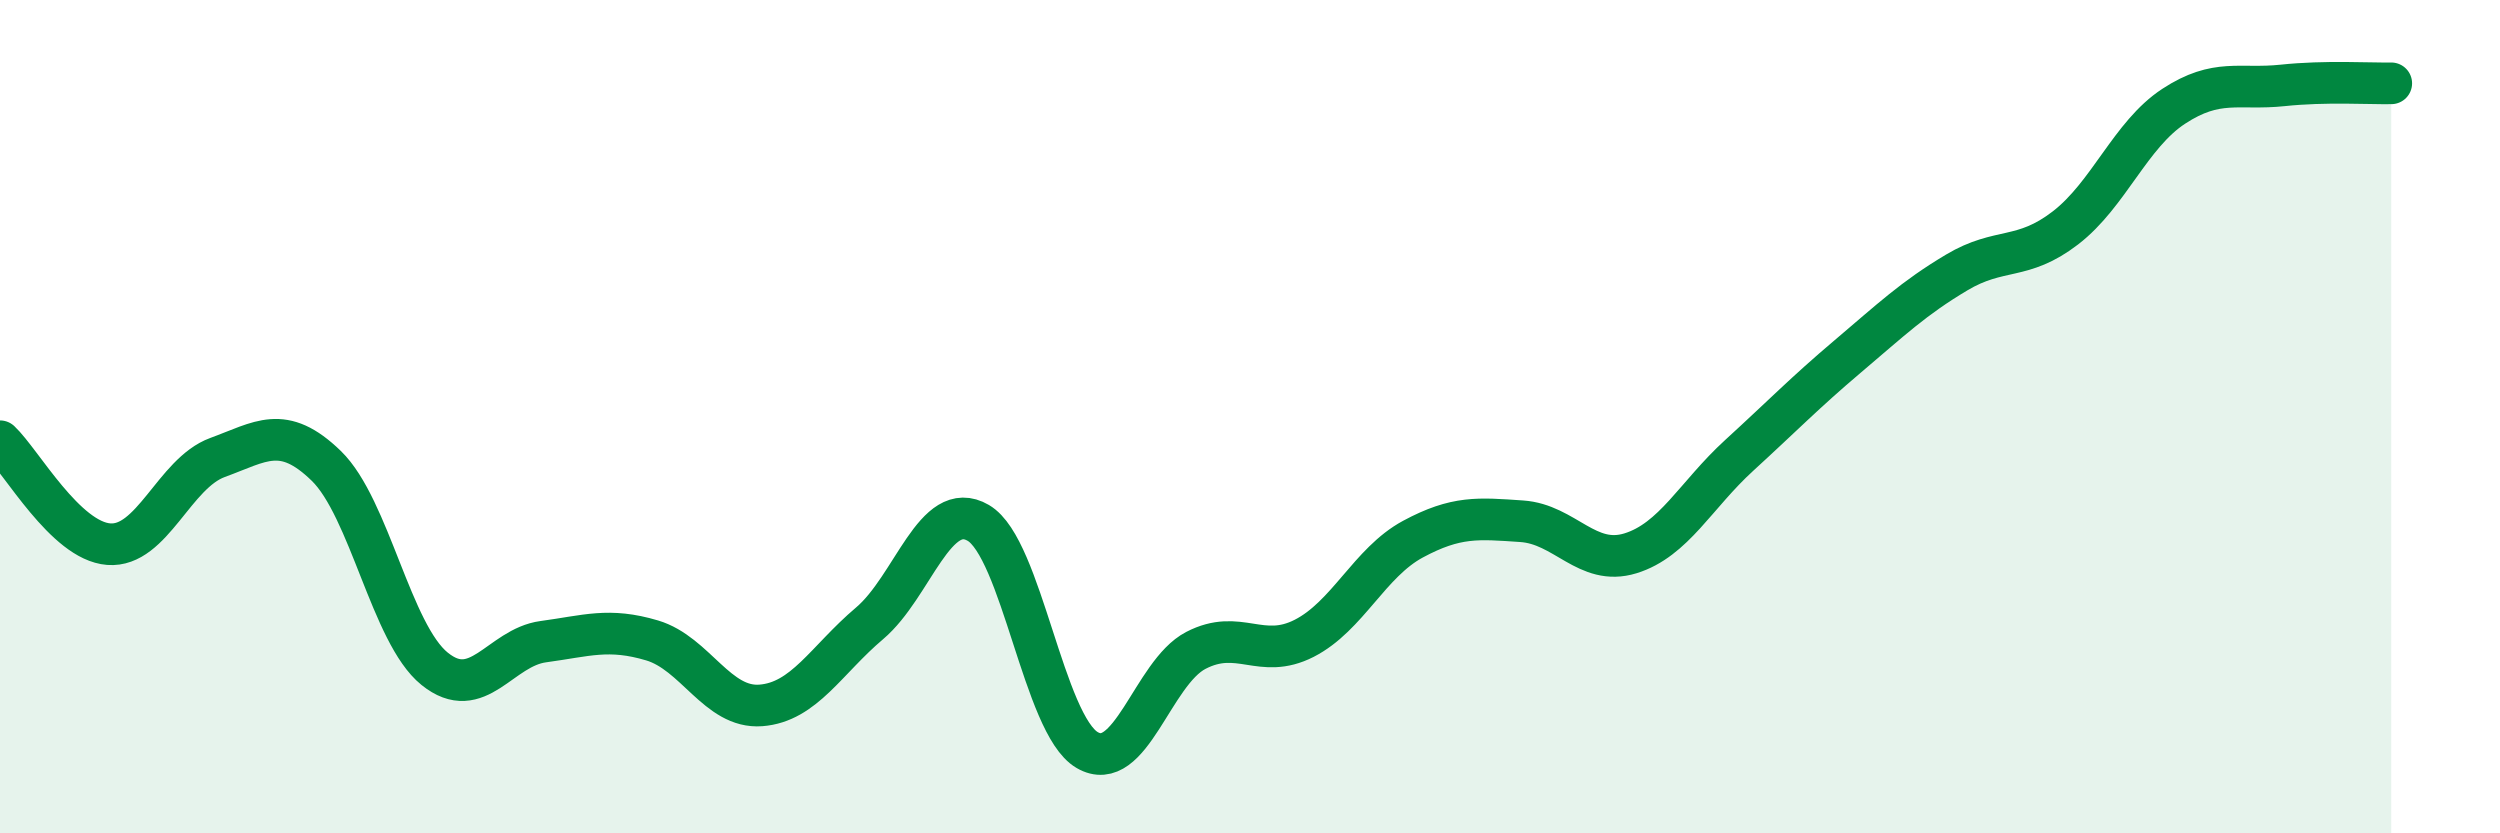
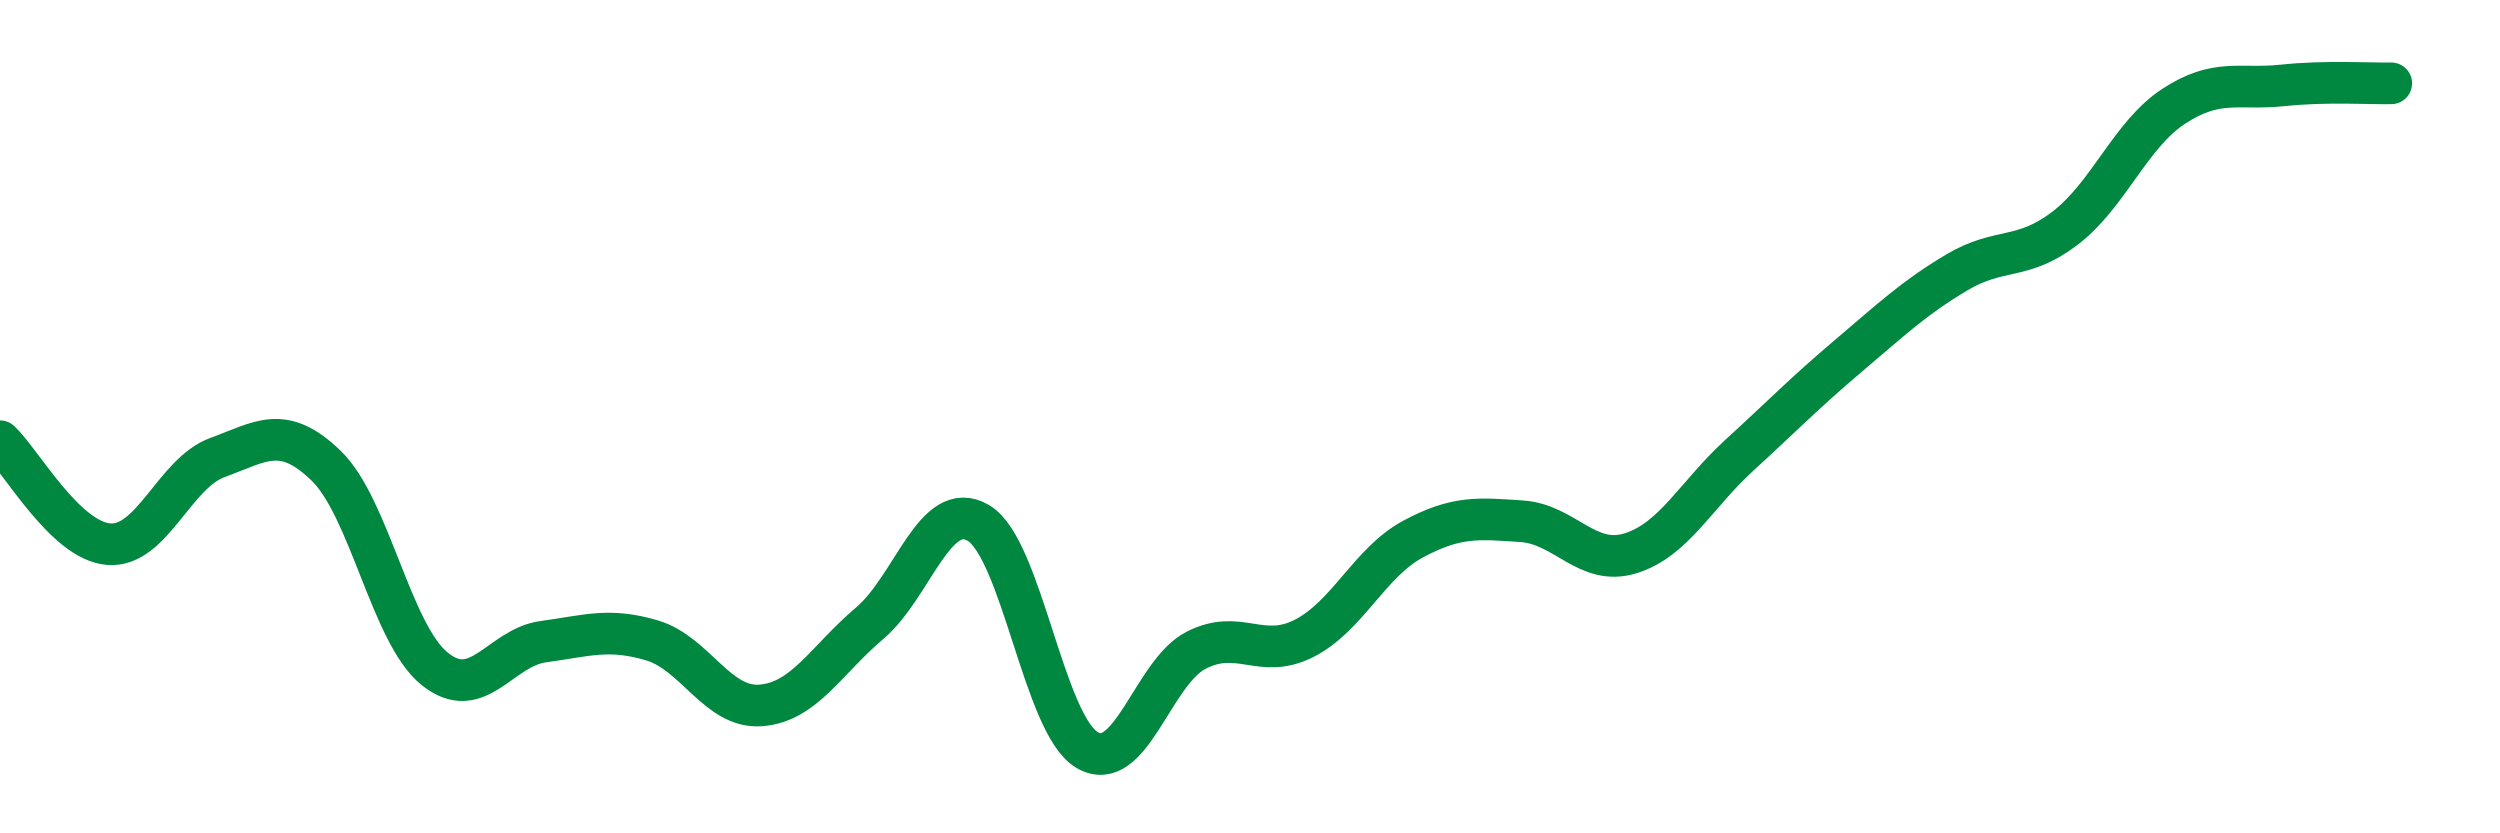
<svg xmlns="http://www.w3.org/2000/svg" width="60" height="20" viewBox="0 0 60 20">
-   <path d="M 0,10.59 C 0.52,11.08 1.57,12.98 2.61,13.06 C 3.65,13.14 4.18,11.36 5.22,10.98 C 6.26,10.6 6.79,10.17 7.83,11.18 C 8.87,12.19 9.39,15.21 10.43,16.05 C 11.47,16.89 12,15.54 13.04,15.4 C 14.08,15.26 14.61,15.06 15.65,15.37 C 16.69,15.68 17.22,17.01 18.26,16.93 C 19.3,16.85 19.83,15.84 20.87,14.96 C 21.91,14.08 22.44,11.94 23.48,12.55 C 24.52,13.16 25.05,17.39 26.09,18 C 27.13,18.61 27.66,16.15 28.7,15.61 C 29.74,15.07 30.26,15.85 31.3,15.32 C 32.34,14.79 32.87,13.5 33.91,12.94 C 34.95,12.38 35.48,12.44 36.52,12.51 C 37.56,12.58 38.09,13.6 39.13,13.28 C 40.17,12.96 40.7,11.88 41.74,10.93 C 42.78,9.98 43.31,9.43 44.35,8.55 C 45.39,7.67 45.92,7.16 46.96,6.54 C 48,5.92 48.53,6.27 49.57,5.47 C 50.61,4.67 51.13,3.23 52.17,2.55 C 53.21,1.87 53.74,2.16 54.78,2.05 C 55.82,1.94 56.87,2.01 57.39,2L57.39 20L0 20Z" fill="#008740" opacity="0.1" stroke-linecap="round" stroke-linejoin="round" />
  <path d="M 0,10.59 C 0.52,11.08 1.57,12.98 2.61,13.06 C 3.65,13.14 4.18,11.36 5.22,10.98 C 6.26,10.6 6.79,10.17 7.83,11.18 C 8.87,12.19 9.39,15.21 10.43,16.05 C 11.47,16.89 12,15.54 13.04,15.4 C 14.08,15.26 14.61,15.06 15.65,15.37 C 16.69,15.68 17.22,17.01 18.26,16.93 C 19.3,16.85 19.83,15.84 20.87,14.96 C 21.91,14.08 22.44,11.94 23.48,12.55 C 24.52,13.16 25.05,17.39 26.09,18 C 27.13,18.61 27.66,16.15 28.7,15.61 C 29.74,15.07 30.26,15.85 31.3,15.32 C 32.34,14.79 32.87,13.5 33.91,12.94 C 34.95,12.38 35.48,12.44 36.52,12.51 C 37.56,12.58 38.09,13.6 39.13,13.28 C 40.17,12.96 40.7,11.88 41.74,10.93 C 42.78,9.98 43.31,9.43 44.35,8.55 C 45.39,7.67 45.92,7.16 46.96,6.54 C 48,5.92 48.53,6.27 49.57,5.47 C 50.61,4.67 51.13,3.23 52.17,2.55 C 53.21,1.87 53.74,2.16 54.78,2.05 C 55.82,1.94 56.87,2.01 57.39,2" stroke="#008740" stroke-width="1" fill="none" stroke-linecap="round" stroke-linejoin="round" />
</svg>